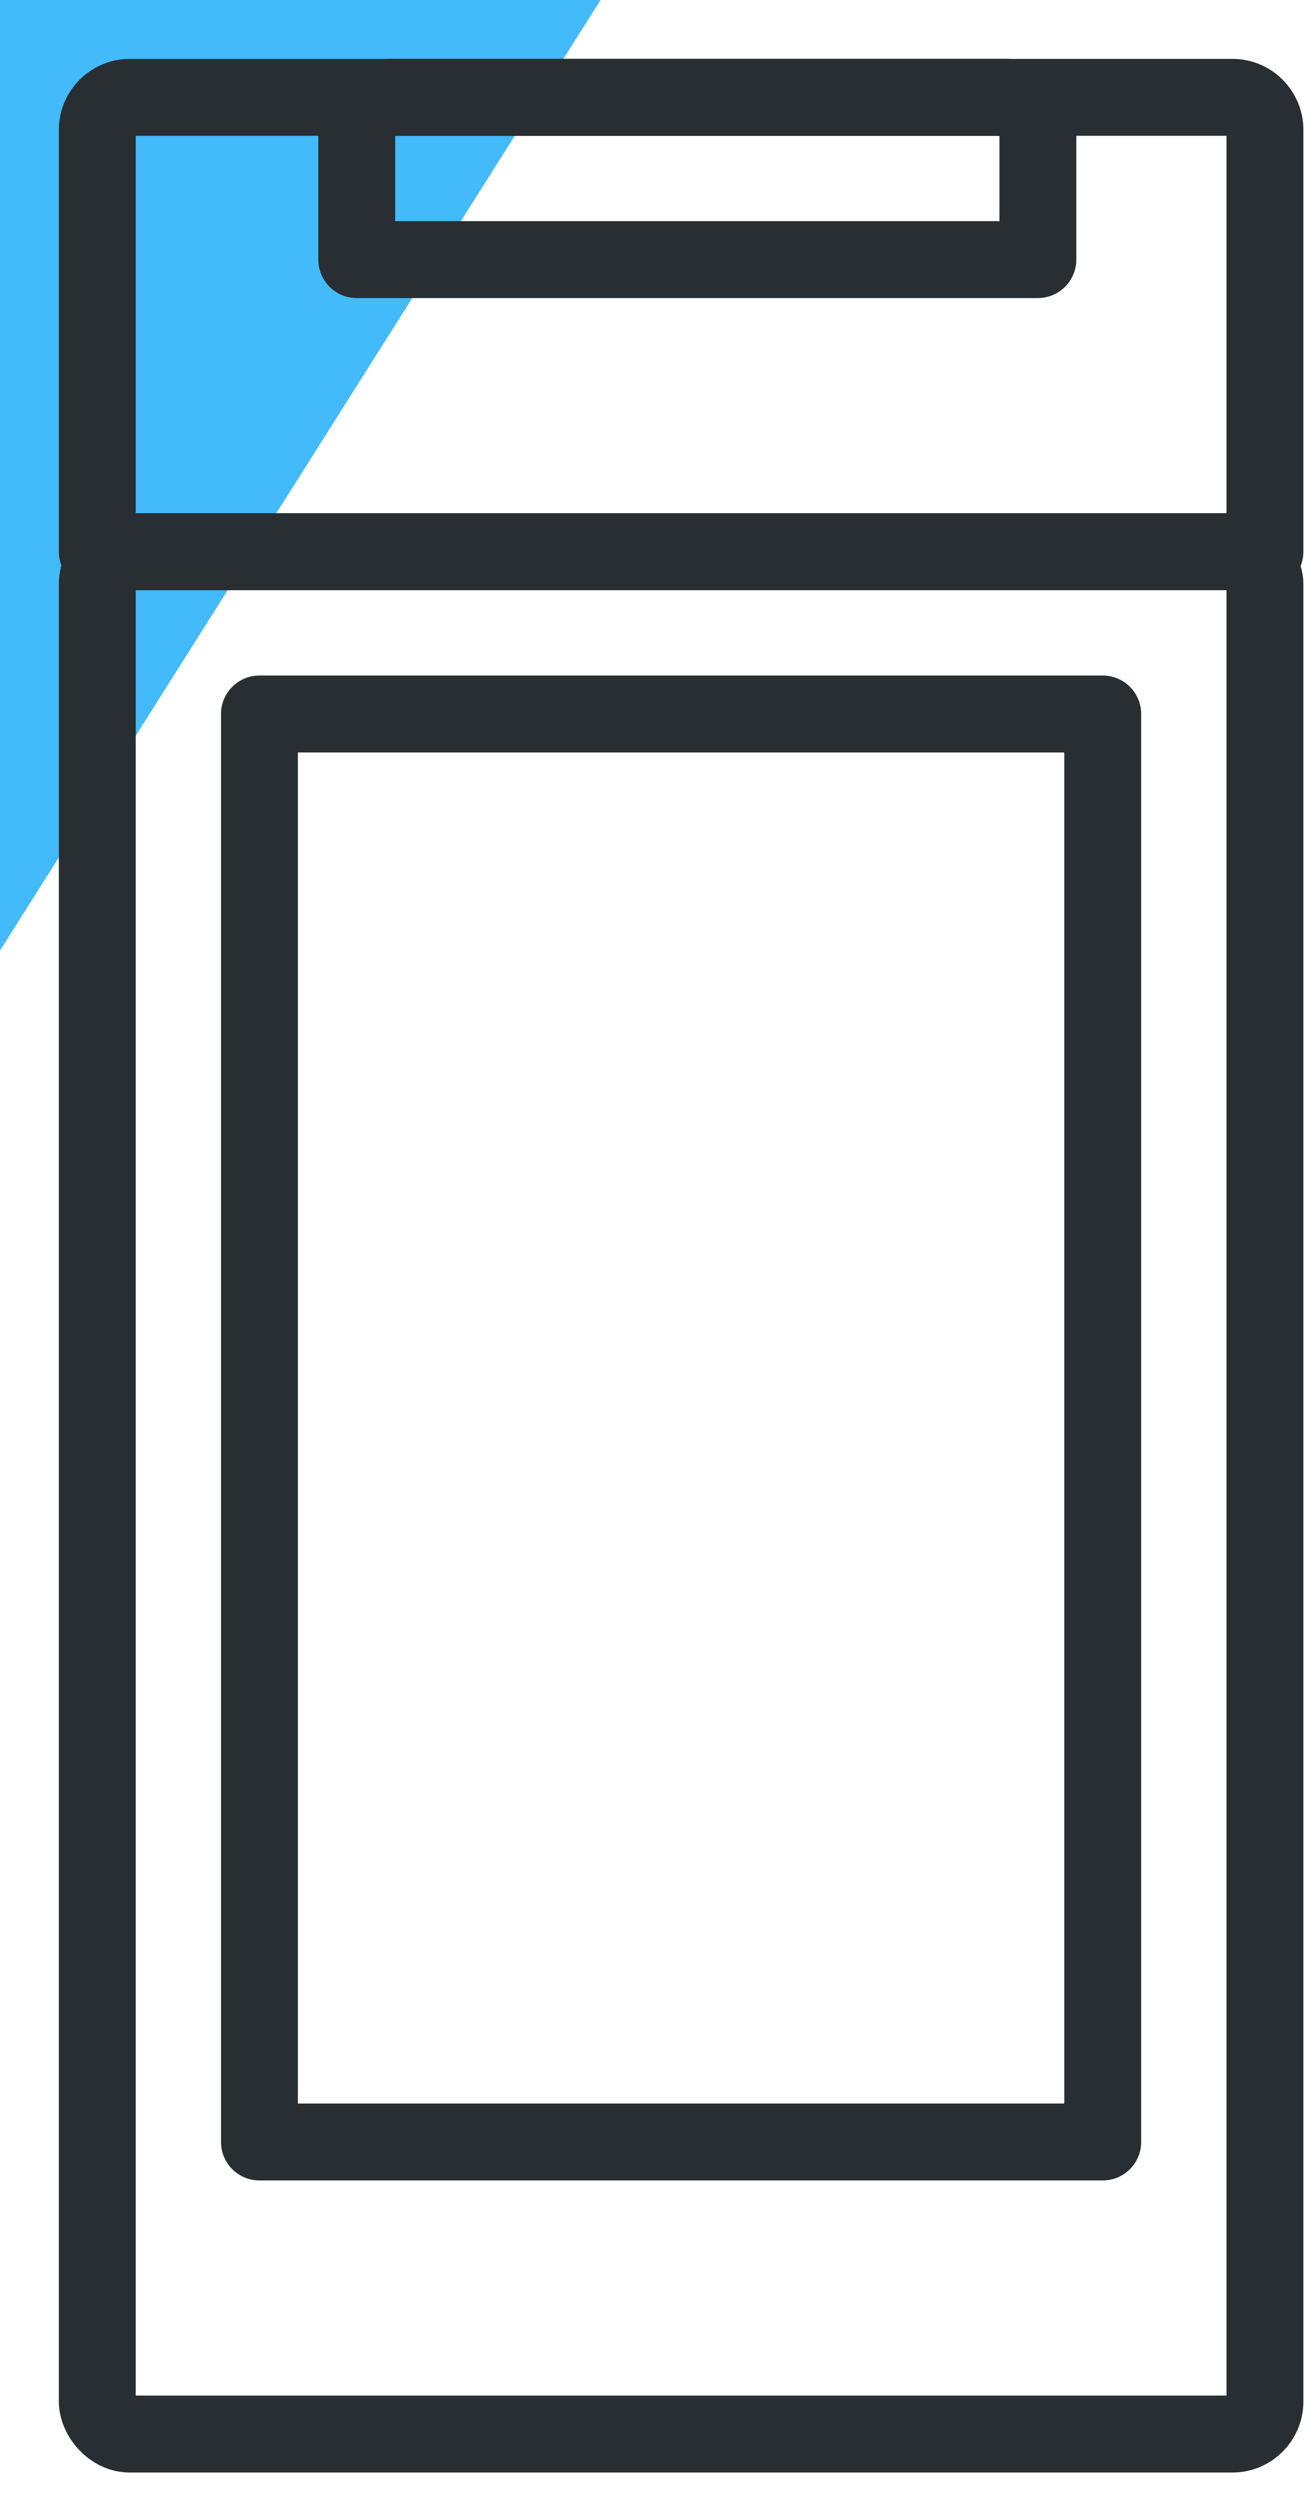
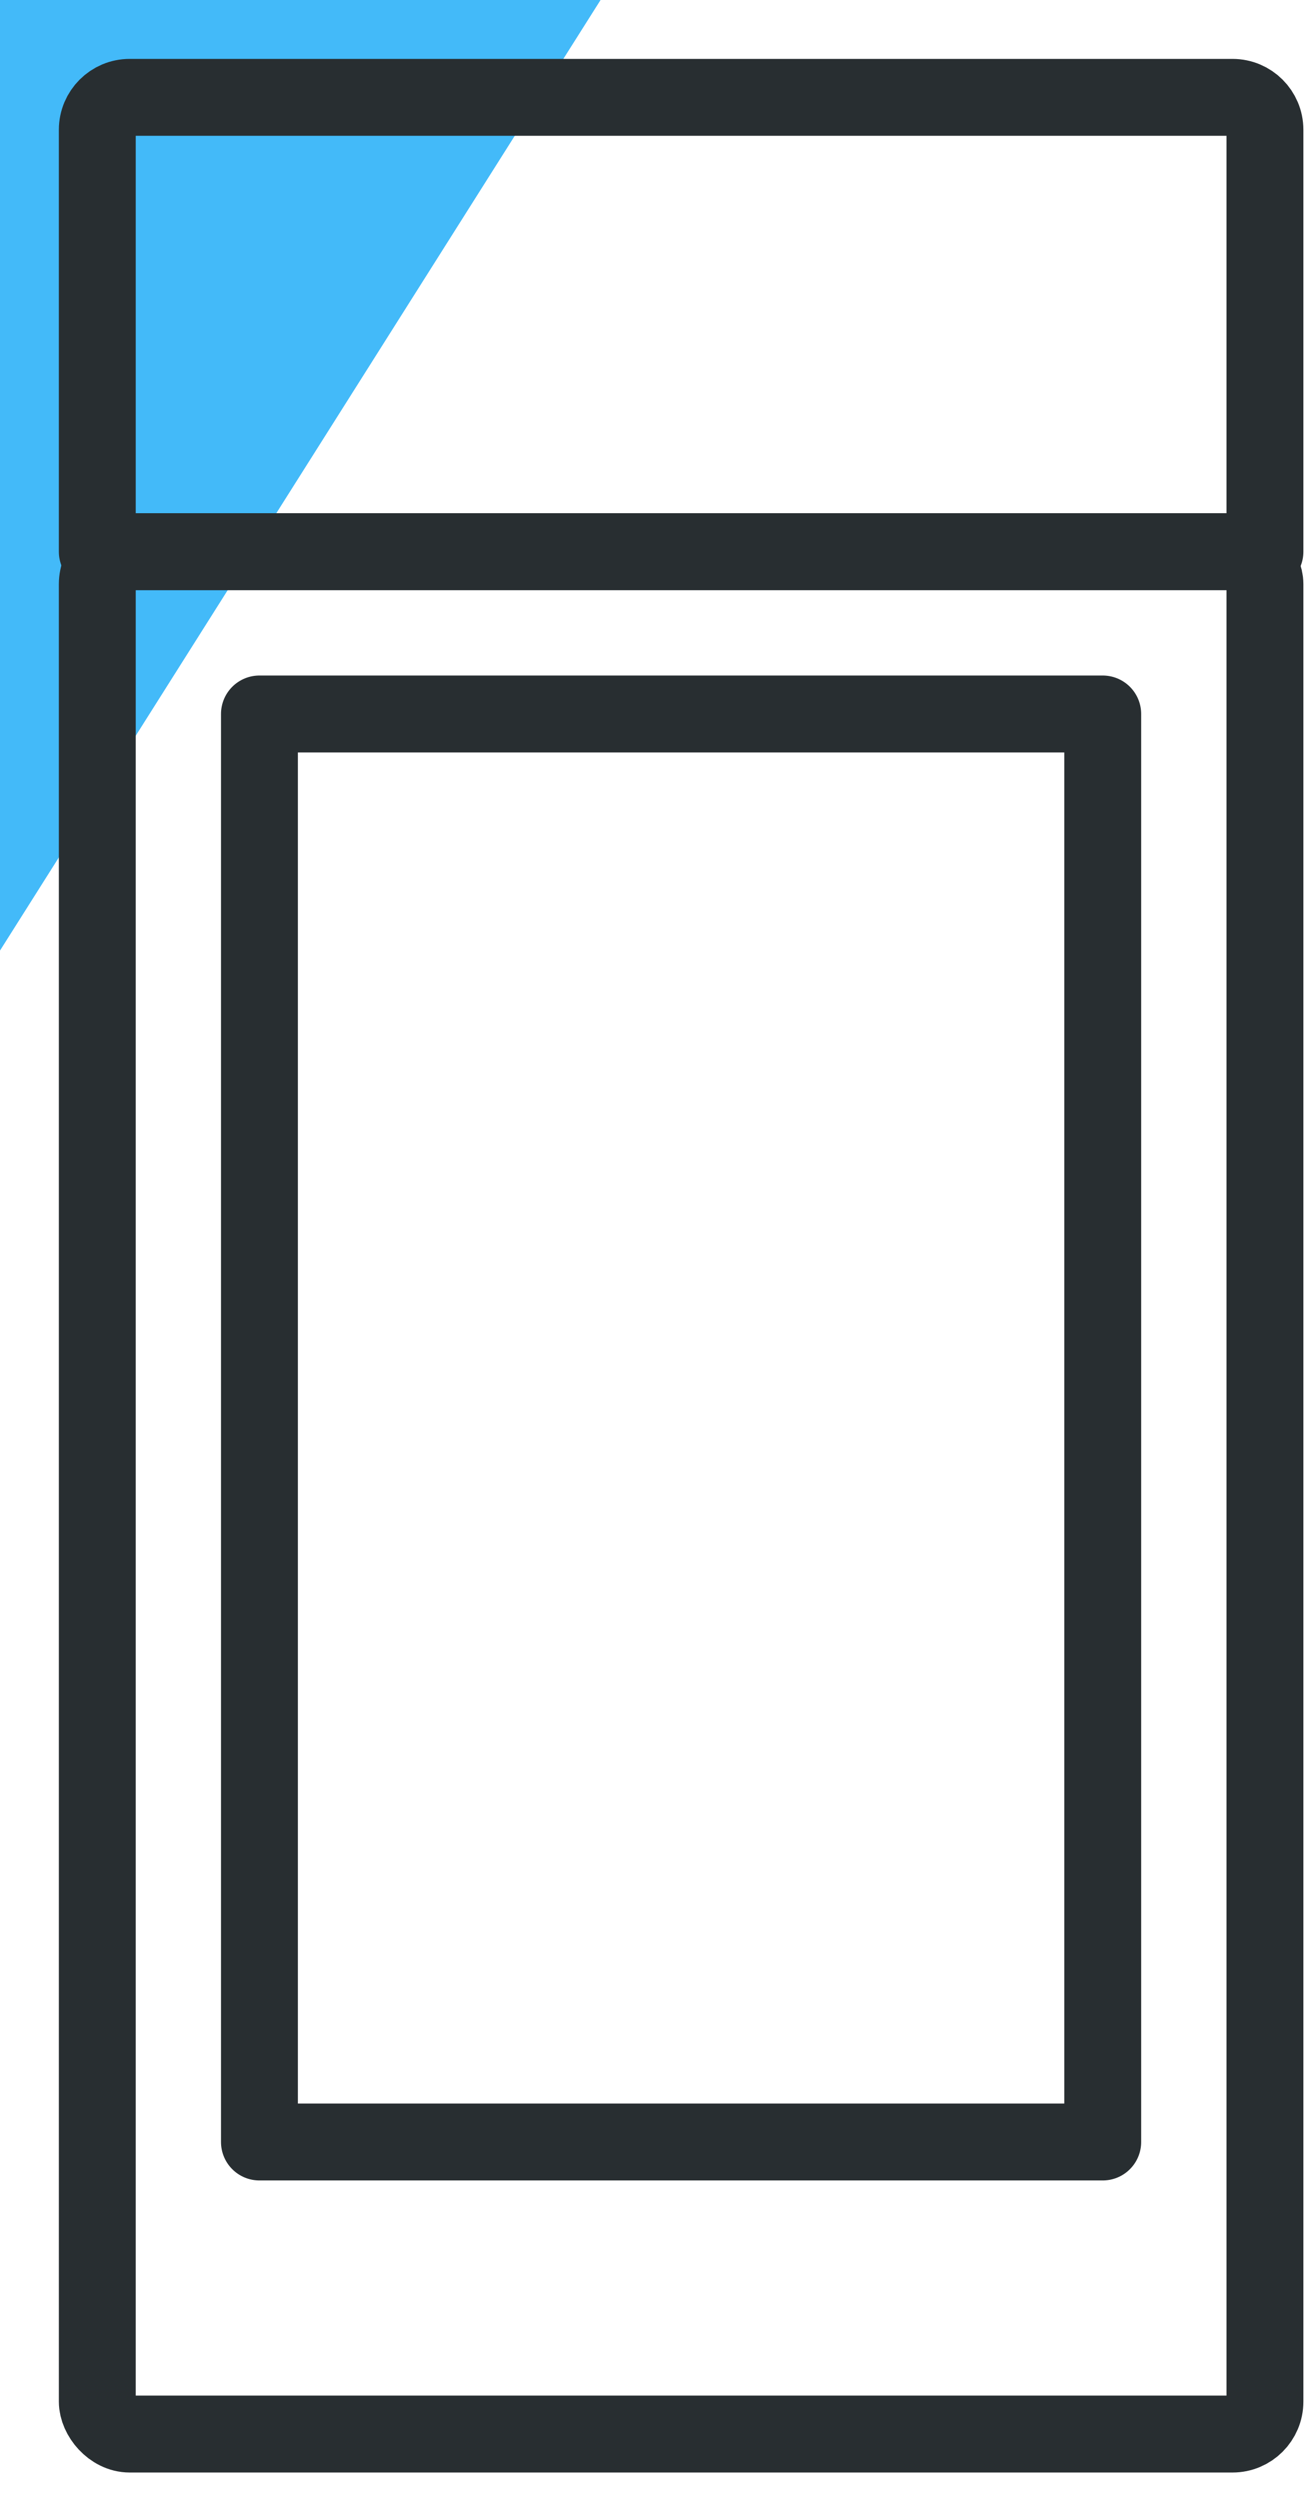
<svg xmlns="http://www.w3.org/2000/svg" width="34px" height="65px" viewBox="0 0 34 65" version="1.1">
  <title>wisepos-plus-icon</title>
  <desc>Created with Sketch.</desc>
  <g id="all-updations" stroke="none" stroke-width="1" fill="none" fill-rule="evenodd">
    <g id="Desktop-HD" transform="translate(-275, -106)">
      <g id="wisepos-plus-icon" transform="translate(275, 106)">
        <polygon id="Path-3" fill="#43BAF9" fill-rule="nonzero" points="-2.25597319e-13 -1.77635684e-15 -2.25597319e-13 24.713 15.623 -1.77635684e-15" />
        <g id="ic_wisepos-plus" stroke-linecap="round" stroke-linejoin="round" transform="translate(2.062, 2.062)" stroke="#282E31" stroke-width="2">
          <g id="Group">
            <g id="Group-42">
              <rect id="Rectangle" x="0.469" y="12.281" width="30.375" height="48.937" rx="0.844" />
              <path d="M1.312,0.469 L30,0.469 C30.466,0.469 30.844,0.847 30.844,1.312 L30.844,12.281 L30.844,12.281 L0.469,12.281 L0.469,1.312 C0.469,0.847 0.847,0.469 1.312,0.469 Z" id="Rectangle" />
-               <path d="M8.062,0.469 L24.094,0.469 C24.56,0.469 24.937,0.847 24.937,1.312 L24.937,4.687 L24.937,4.687 L7.219,4.687 L7.219,1.312 C7.219,0.847 7.597,0.469 8.062,0.469 Z" id="Rectangle" />
              <rect id="Rectangle" x="4.687" y="16.5" width="21.937" height="37.125" />
            </g>
          </g>
        </g>
      </g>
    </g>
  </g>
</svg>